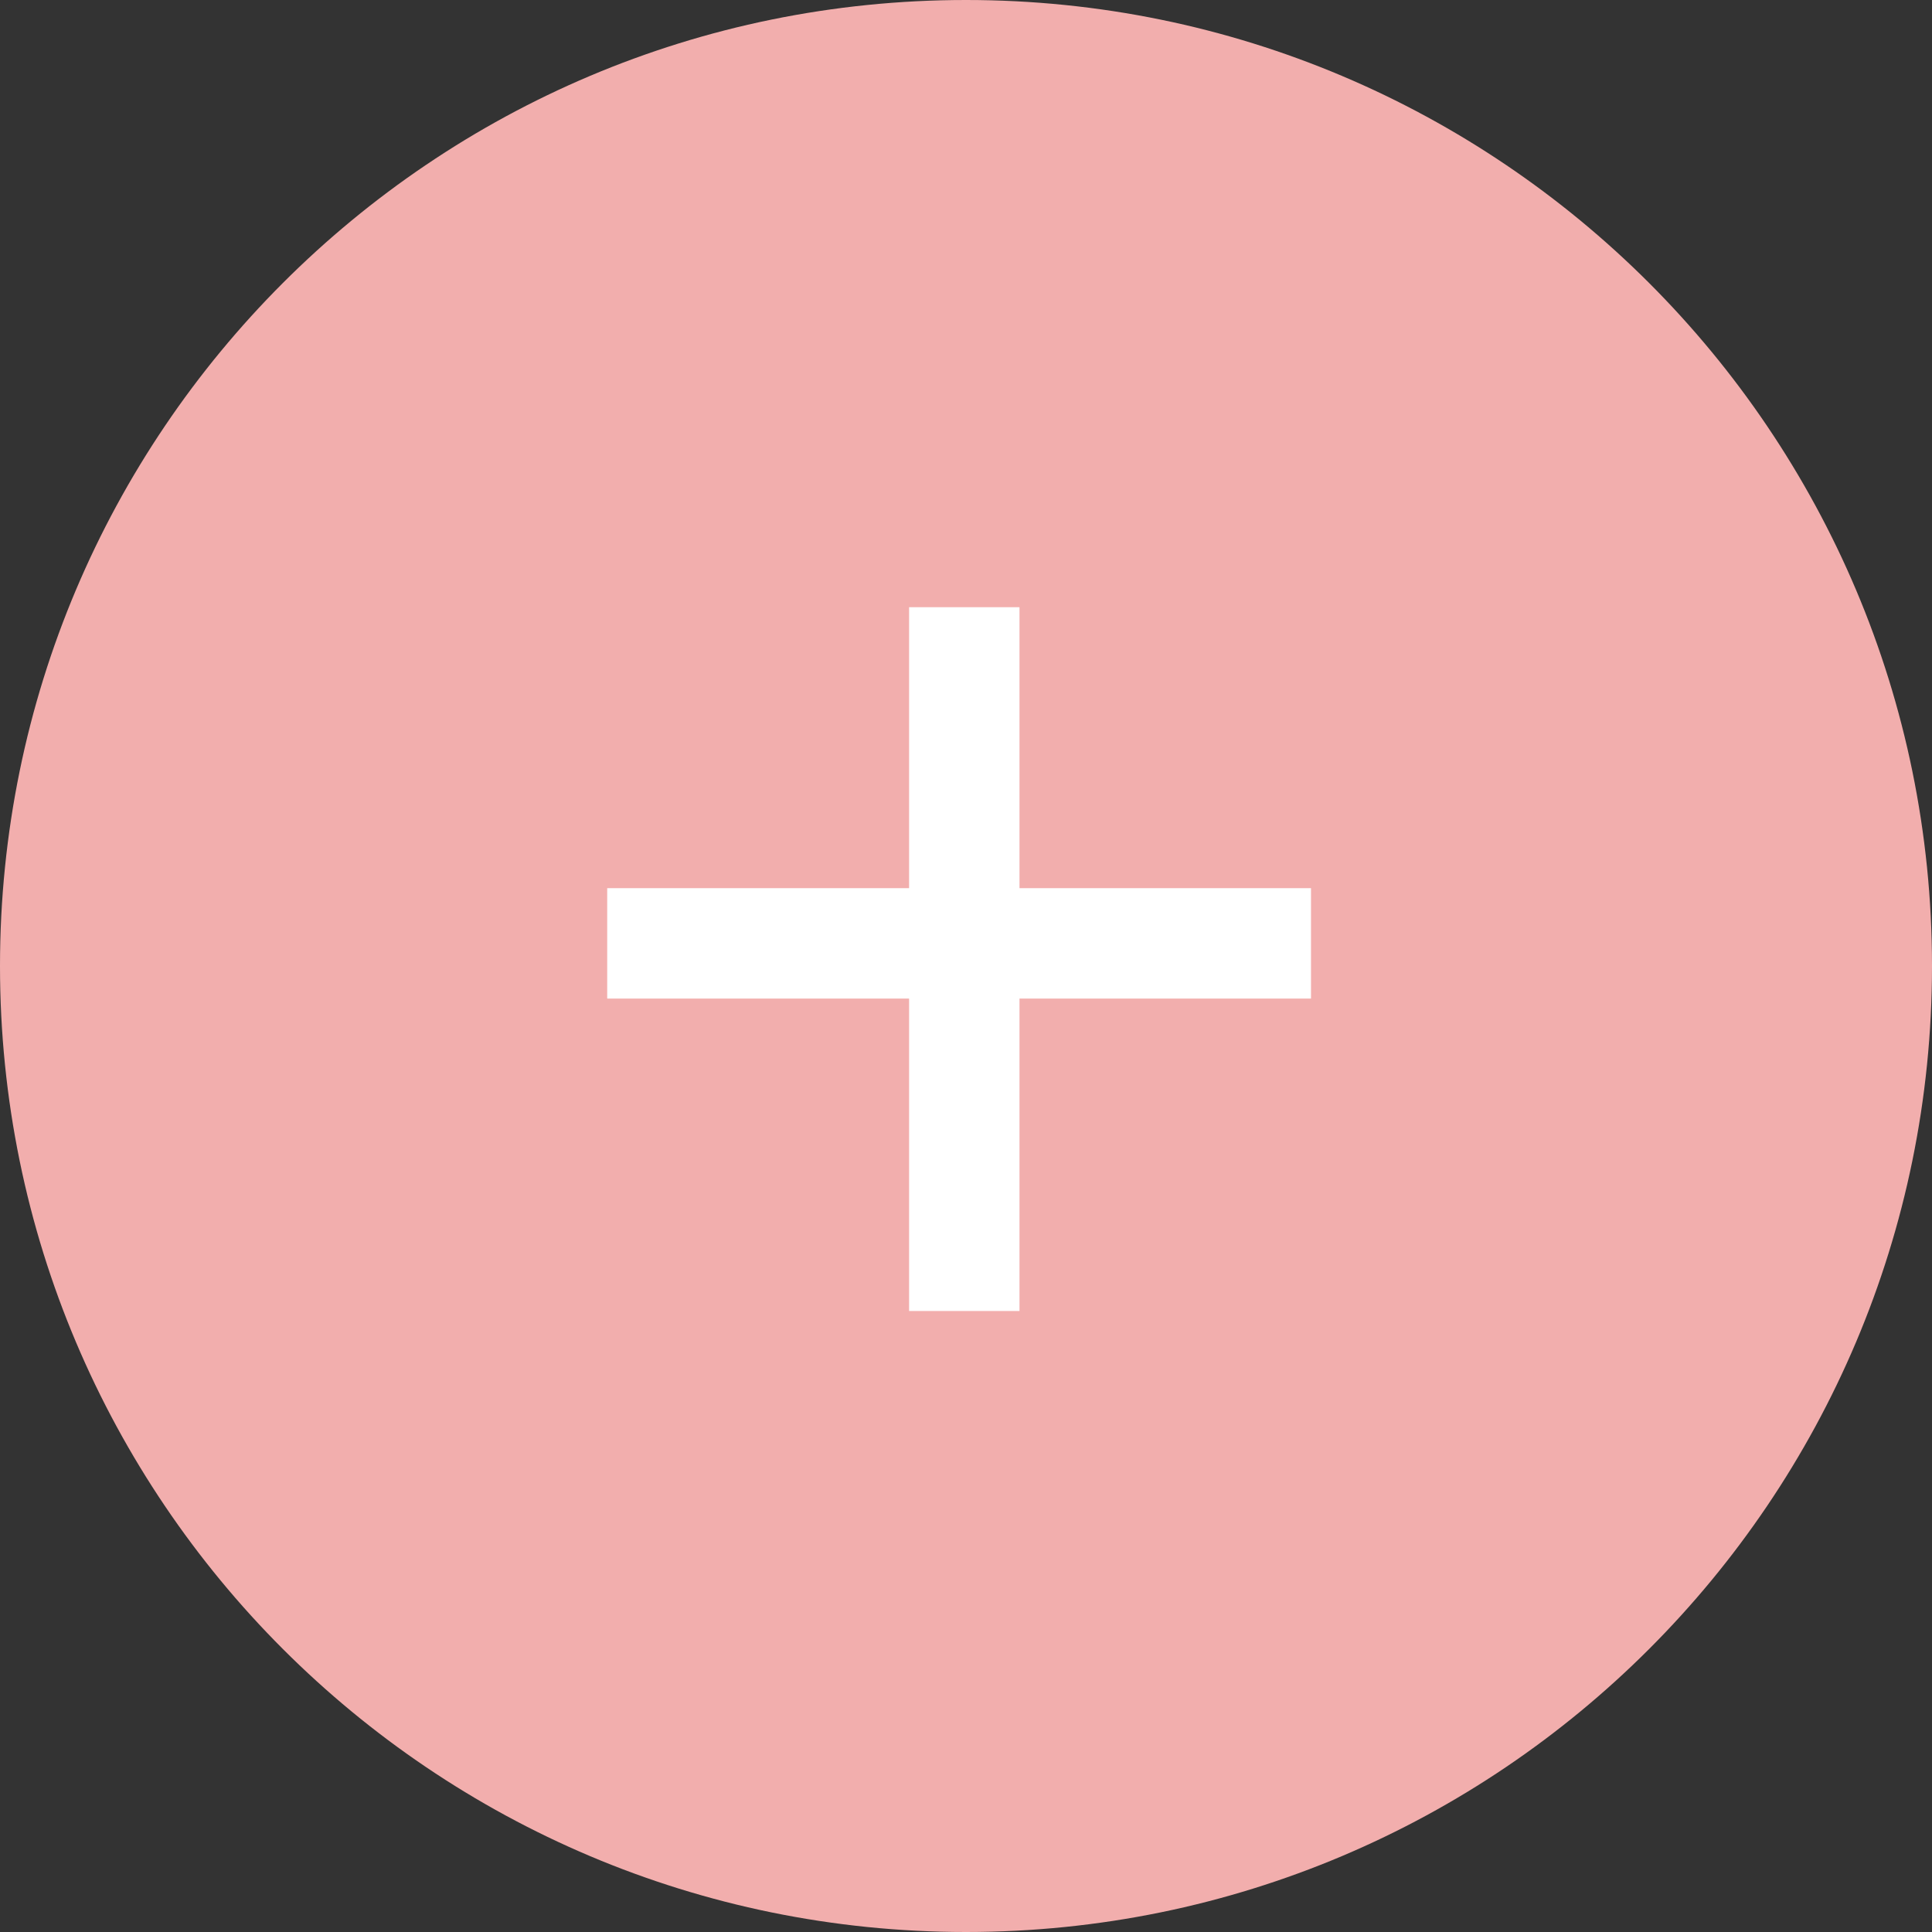
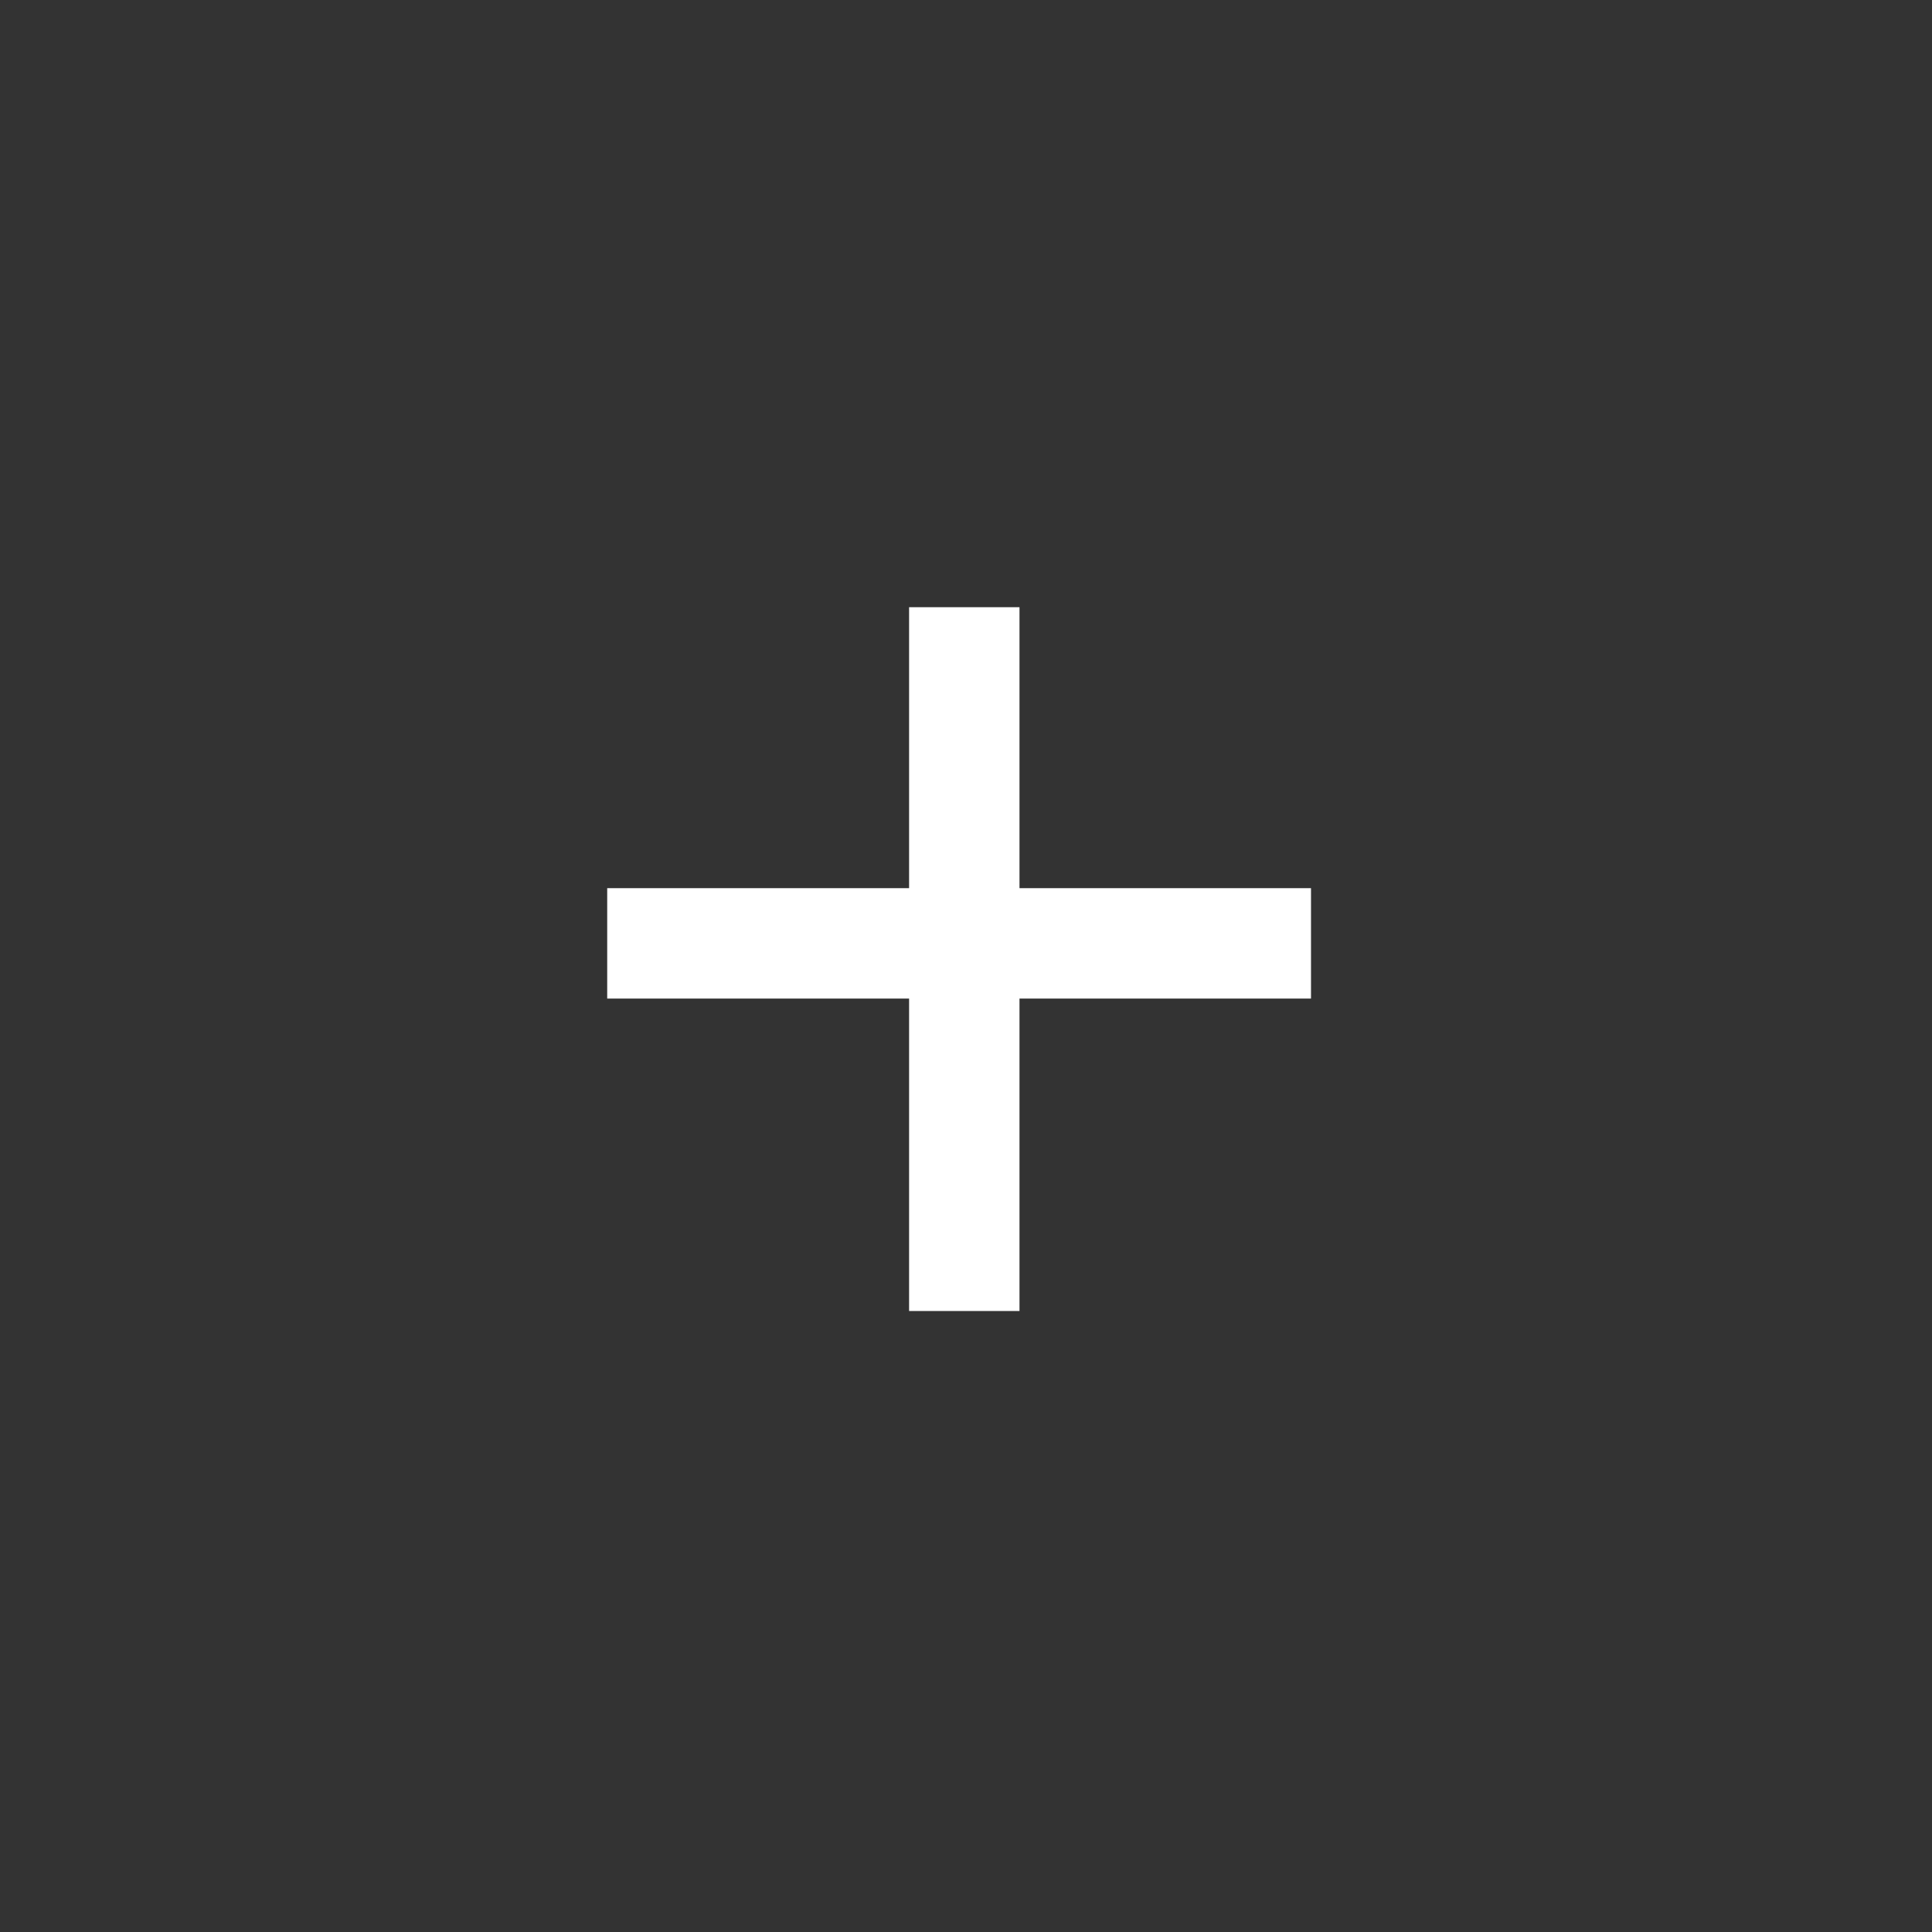
<svg xmlns="http://www.w3.org/2000/svg" width="70" height="70" viewBox="0 0 70 70" fill="none">
  <rect x="0" y="0" width="70" height="70" fill="#333333" stroke="none" />
  <g clip-path="url(#clip0_6822_81052)">
-     <path d="M35 70C54.33 70 70 54.33 70 35C70 15.67 54.33 0 35 0C15.67 0 0 15.67 0 35C0 54.33 15.67 70 35 70Z" fill="#F2AEAD" />
    <path d="M34.938 22V47.5" stroke="white" stroke-width="4" />
    <path d="M47.5 34.18H22" stroke="white" stroke-width="4" />
  </g>
  <defs>
    <clipPath id="clip0_6822_81052">
      <rect width="70" height="70" fill="white" />
    </clipPath>
  </defs>
</svg>